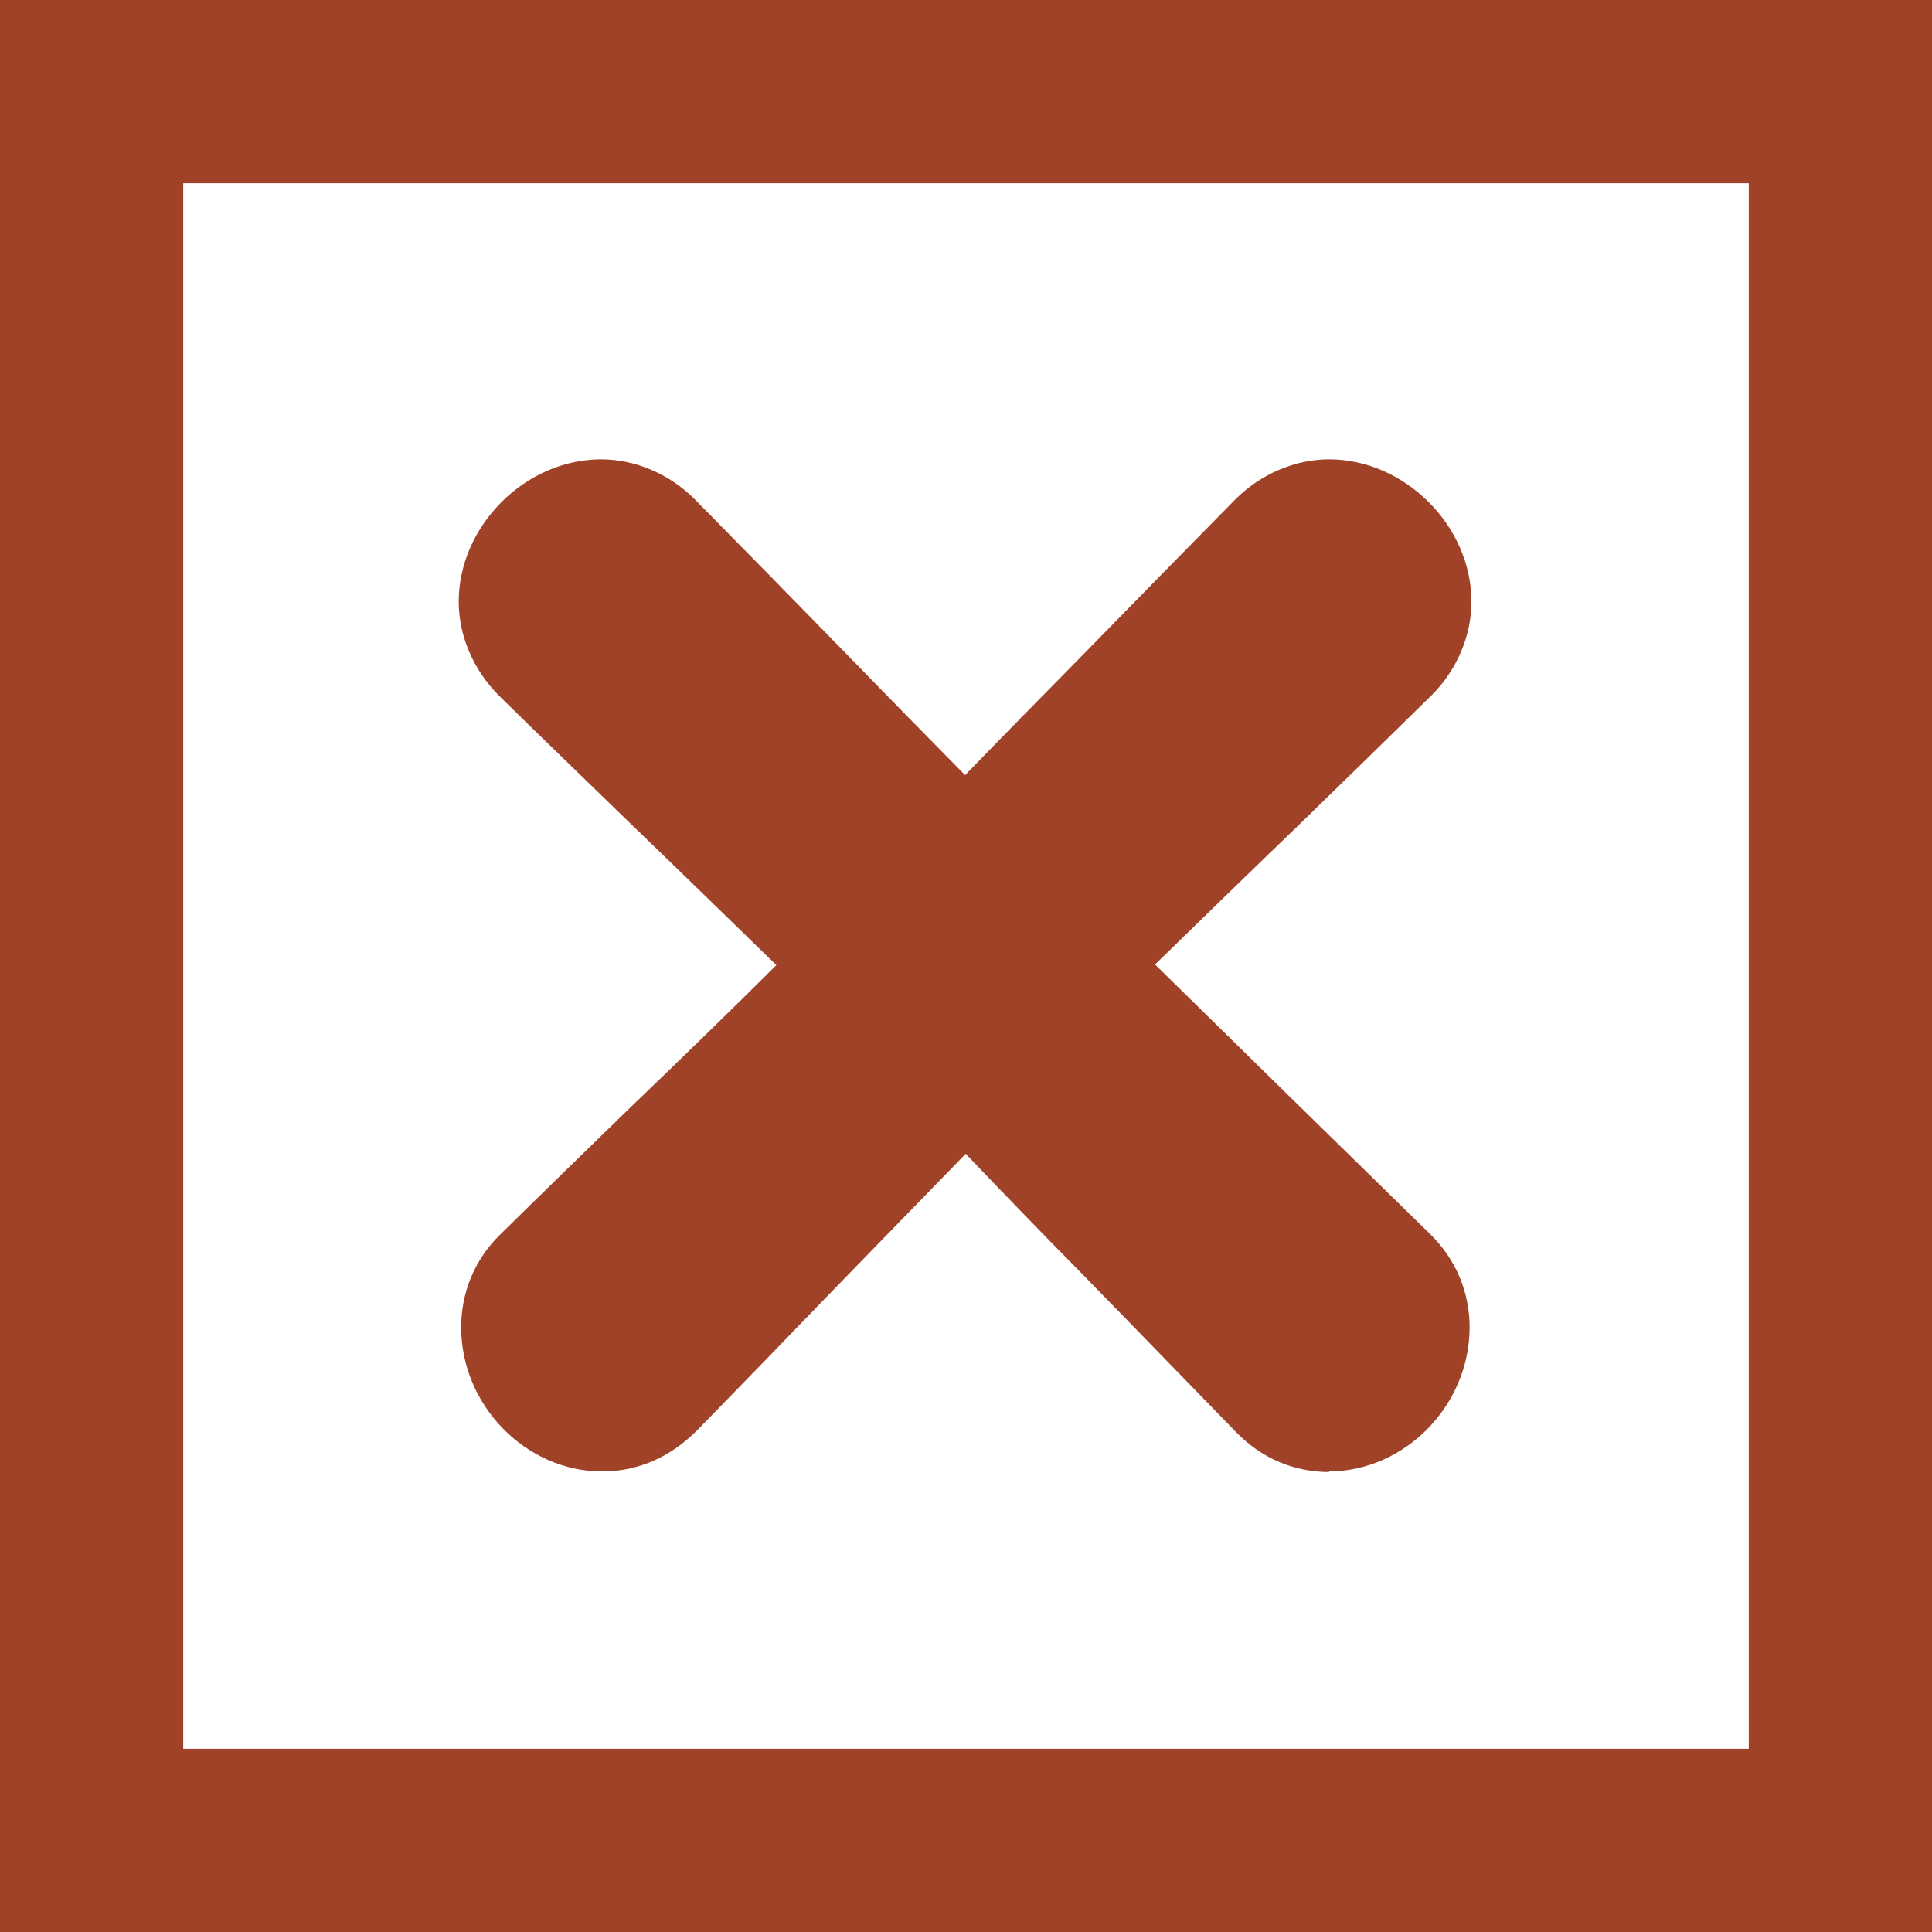
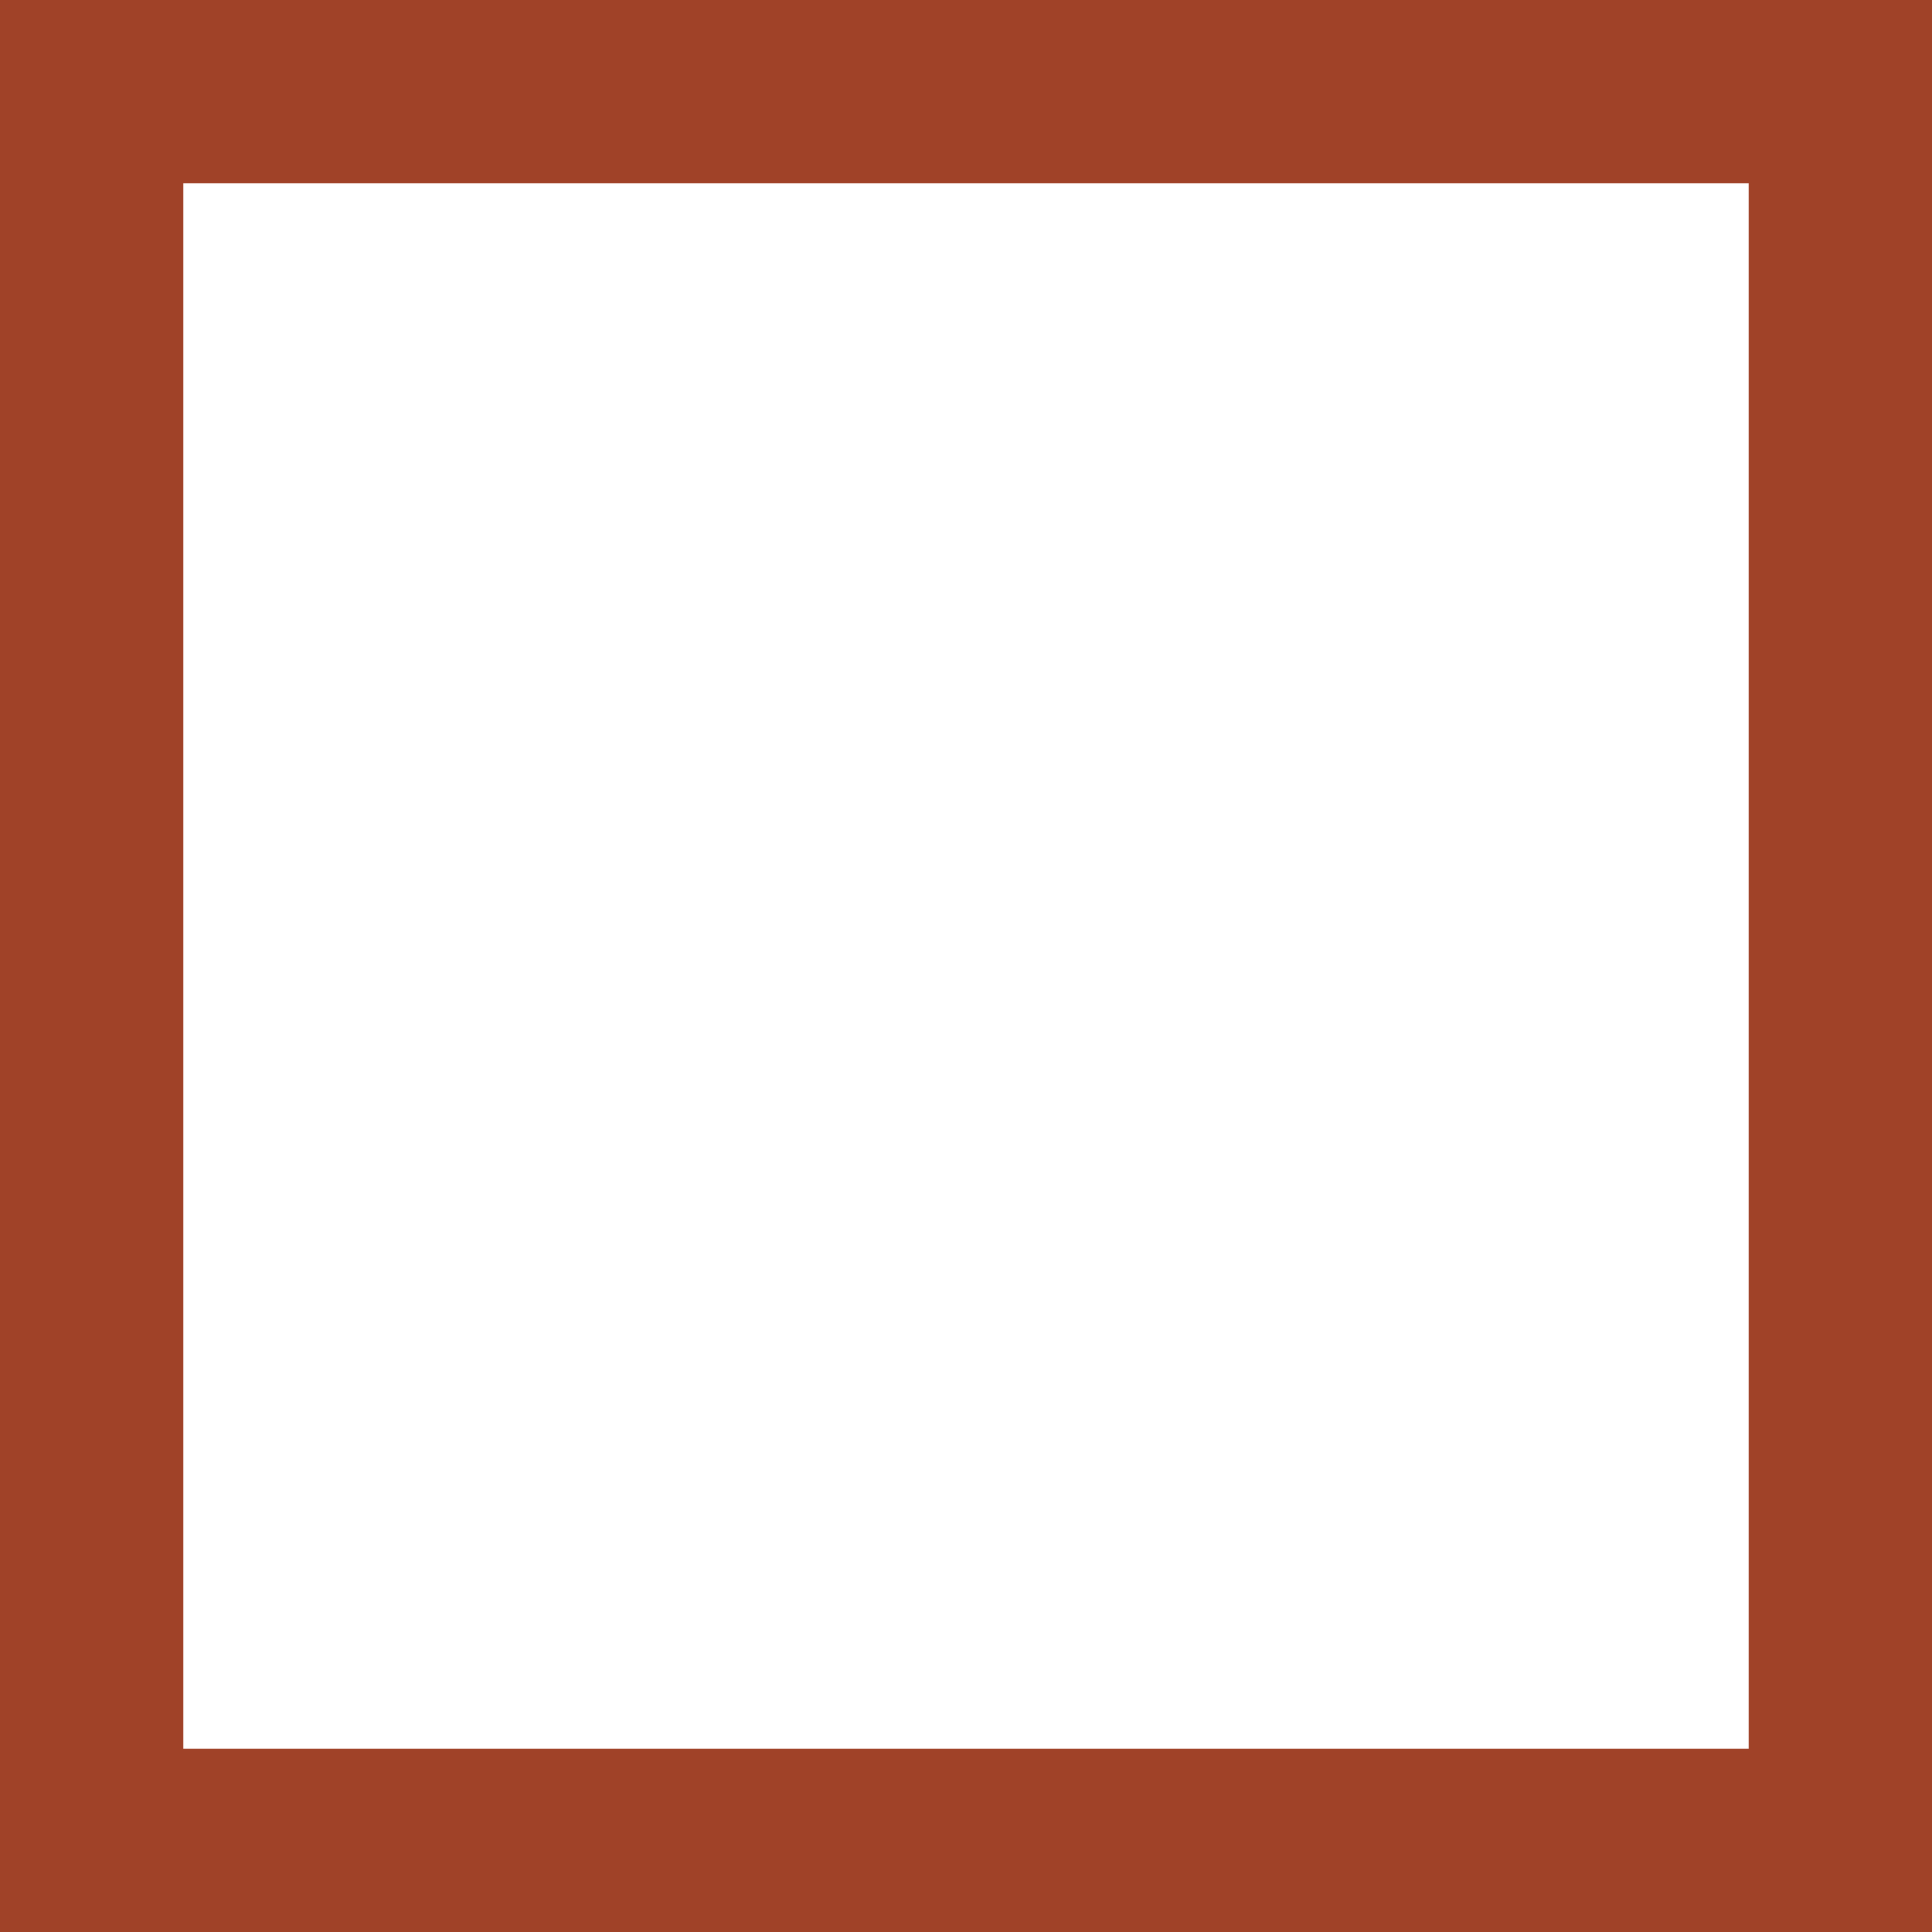
<svg xmlns="http://www.w3.org/2000/svg" id="_レイヤー_2" data-name="レイヤー_2" viewBox="0 0 31.63 31.63">
  <rect x="0" y="0" width="31.63" height="31.63" fill="#333333" stroke="none" />
  <defs>
    <style>
      .cls-1 {
        fill: #a04228;
      }

      .cls-2 {
        fill: #fff;
        stroke: #a04228;
        stroke-miterlimit: 10;
        stroke-width: 3px;
      }
    </style>
  </defs>
  <g id="_レイヤー_1-2" data-name="レイヤー_1">
    <g>
      <rect class="cls-2" x="1.5" y="1.5" width="28.63" height="28.63" />
      <g>
-         <path class="cls-1" d="M21.3,22.39c-1.59-1.61-3.54-3.64-5.2-5.33-.08-.1-.21-.13-.31-.13s-.21.03-.29.13c-1.66,1.69-3.61,3.72-5.17,5.33-.16.16-.31.21-.47.21-.44,0-.81-.42-.81-.86,0-.16.05-.31.18-.44,1.59-1.56,3.61-3.48,5.3-5.17.1-.1.13-.21.13-.31s-.05-.23-.13-.31c-1.56-1.56-3.72-3.61-5.3-5.17-.13-.13-.21-.31-.21-.47,0-.42.42-.83.83-.83.16,0,.34.08.47.21,1.59,1.61,3.56,3.64,5.17,5.28.1.1.18.16.31.16.08,0,.21-.05.31-.16,1.61-1.64,3.59-3.67,5.17-5.28.13-.13.31-.21.47-.21.42,0,.83.42.83.83,0,.16-.08.34-.21.47-1.59,1.56-3.74,3.61-5.3,5.17-.08.08-.1.18-.1.29,0,.13.05.26.16.36,1.69,1.66,3.69,3.61,5.25,5.15.13.13.18.29.18.44,0,.44-.36.86-.81.86-.16,0-.31-.05-.47-.21Z" />
-         <path class="cls-1" d="M21.77,24.1c-.58,0-1.11-.22-1.53-.65h0c-.77-.79-1.63-1.68-2.51-2.58-.65-.66-1.3-1.33-1.92-1.98-1.08,1.11-2.24,2.3-3.3,3.4l-1.1,1.13c-.44.44-.97.67-1.55.67-1.25,0-2.31-1.08-2.31-2.36,0-.57.22-1.1.62-1.5.66-.65,1.38-1.35,2.12-2.07.81-.78,1.64-1.58,2.42-2.36-.74-.72-1.55-1.51-2.35-2.28-.77-.75-1.53-1.48-2.19-2.13-.42-.42-.66-.98-.66-1.54,0-1.24,1.09-2.33,2.33-2.33.56,0,1.12.24,1.53.65.79.8,1.67,1.7,2.55,2.6.63.65,1.27,1.3,1.88,1.92.6-.62,1.24-1.27,1.88-1.92.88-.9,1.76-1.8,2.54-2.59.42-.42.98-.66,1.54-.66,1.24,0,2.33,1.09,2.33,2.33,0,.56-.24,1.12-.65,1.53-.66.65-1.41,1.38-2.17,2.12-.8.77-1.62,1.57-2.36,2.29.7.69,1.44,1.41,2.16,2.12l2.36,2.31c.41.41.63.94.63,1.51,0,1.28-1.06,2.36-2.31,2.36Z" />
-       </g>
+         </g>
    </g>
  </g>
</svg>